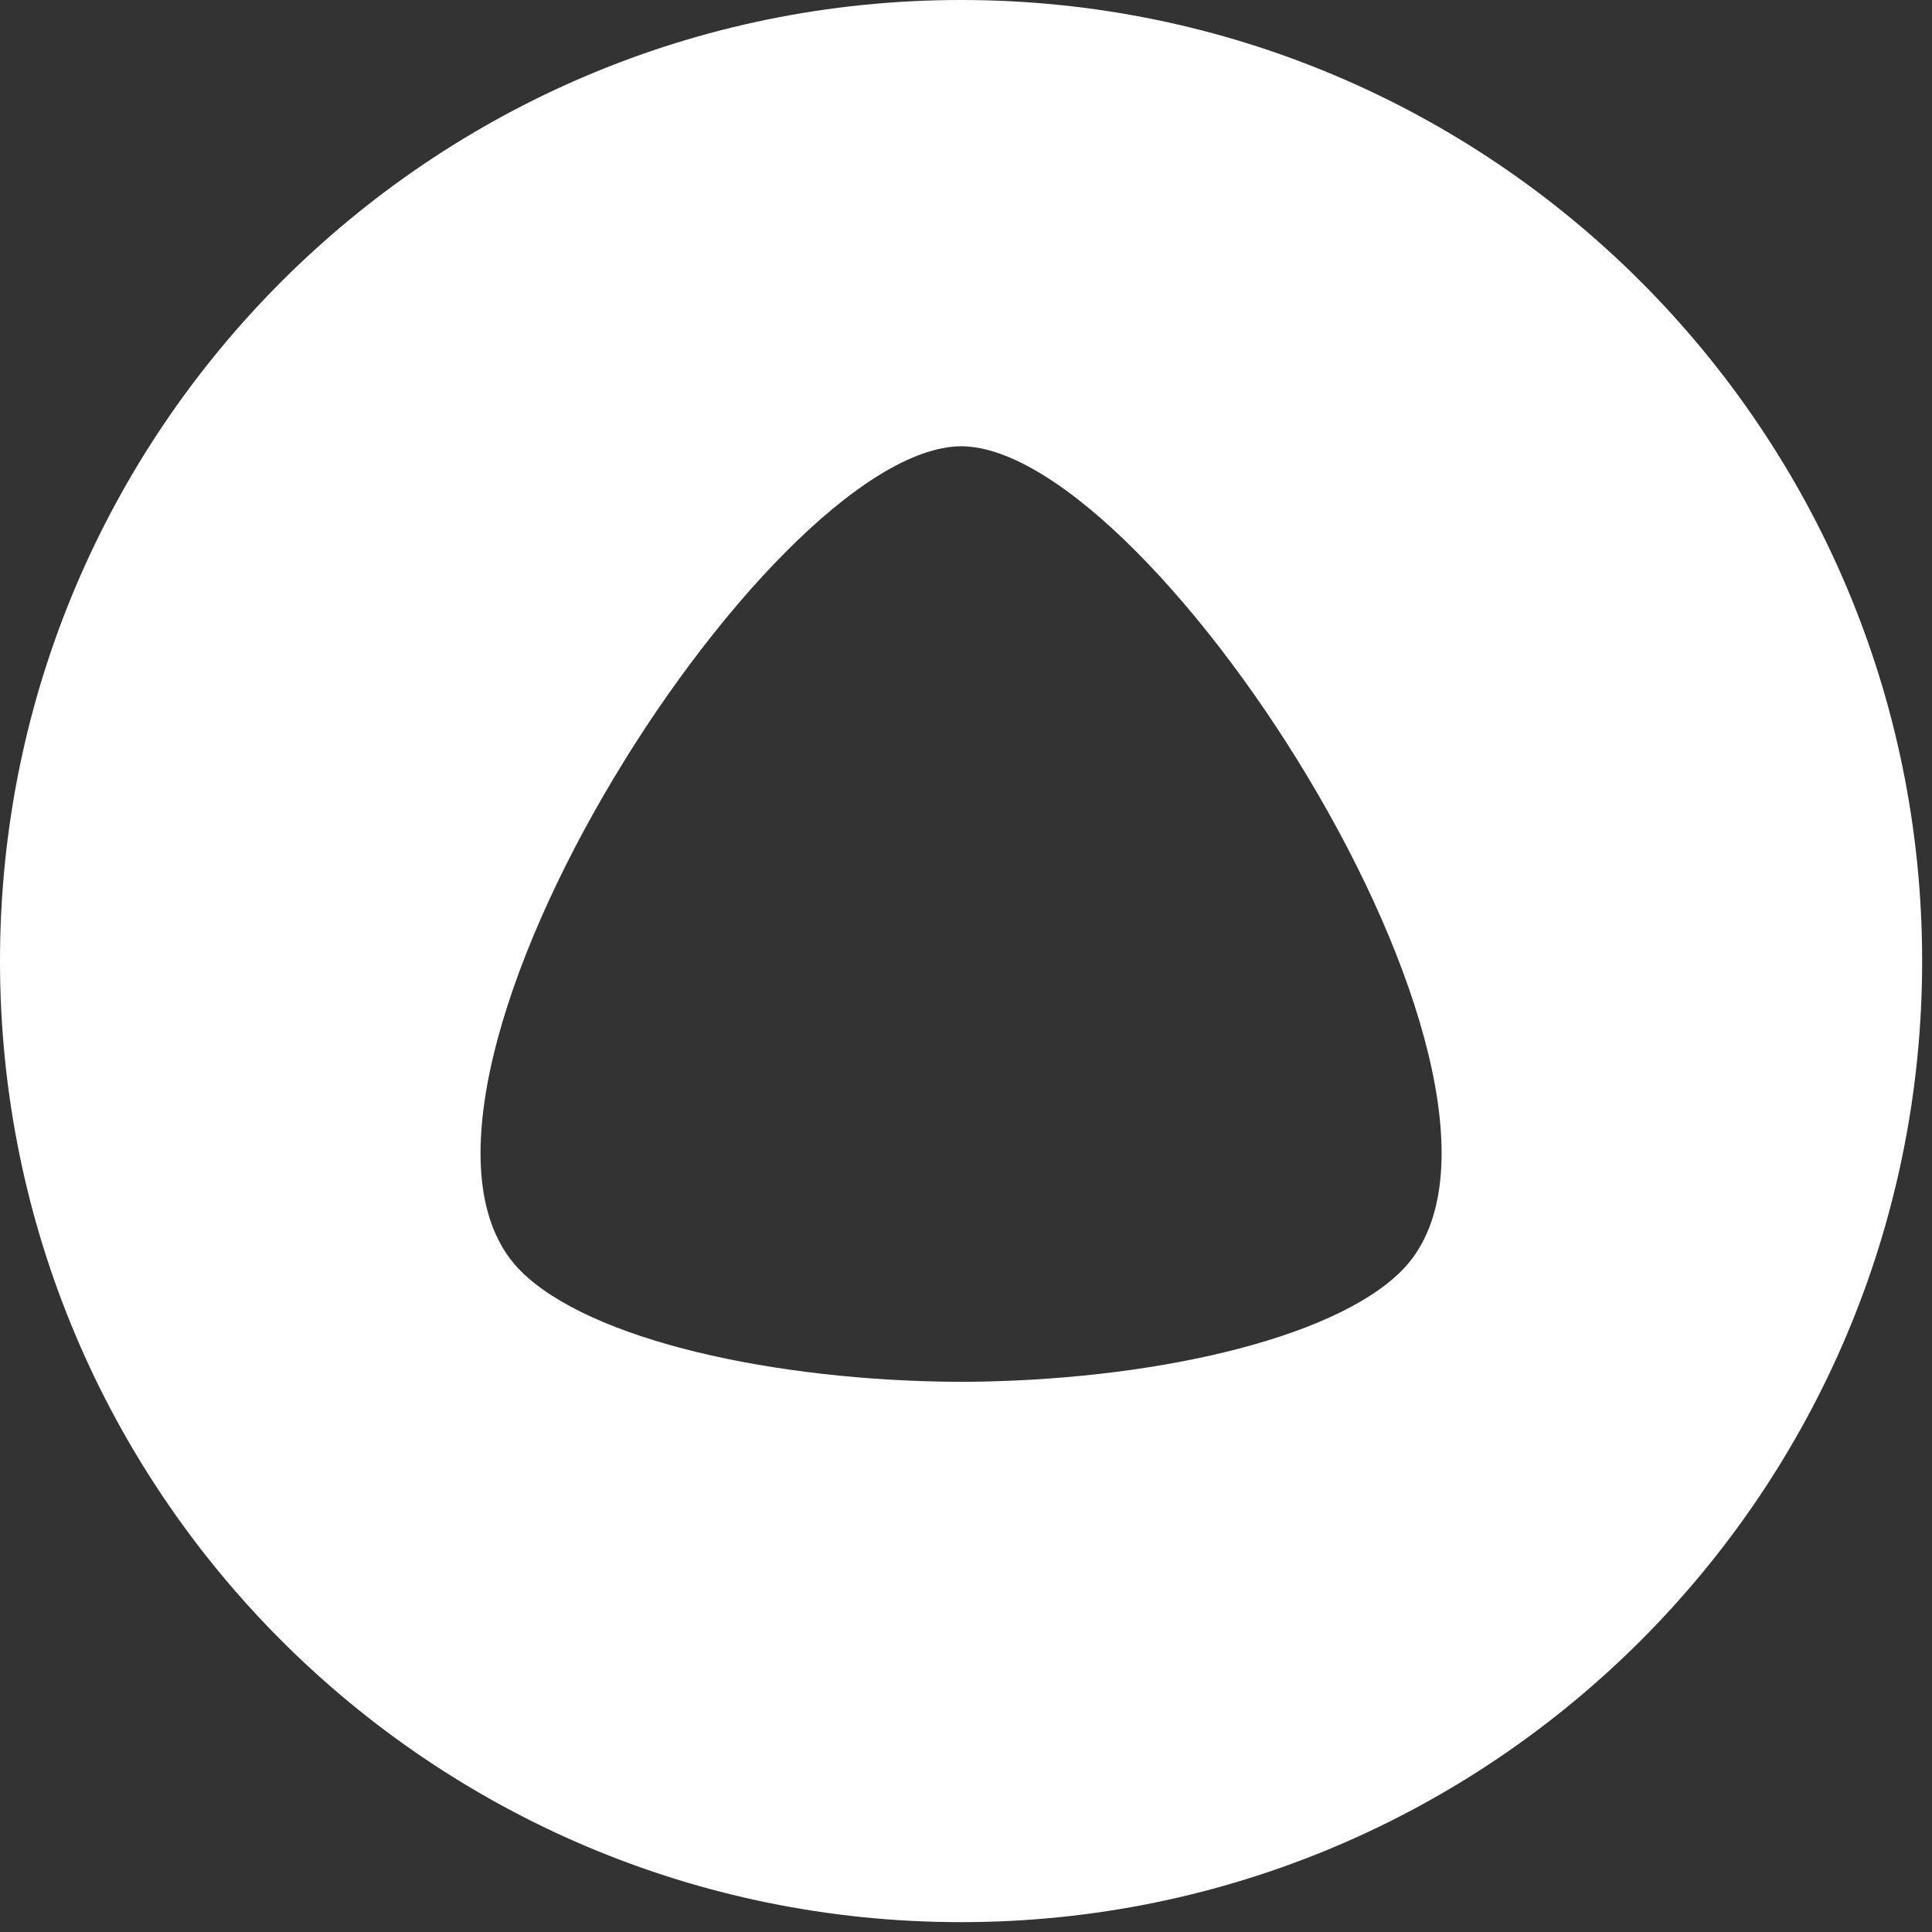
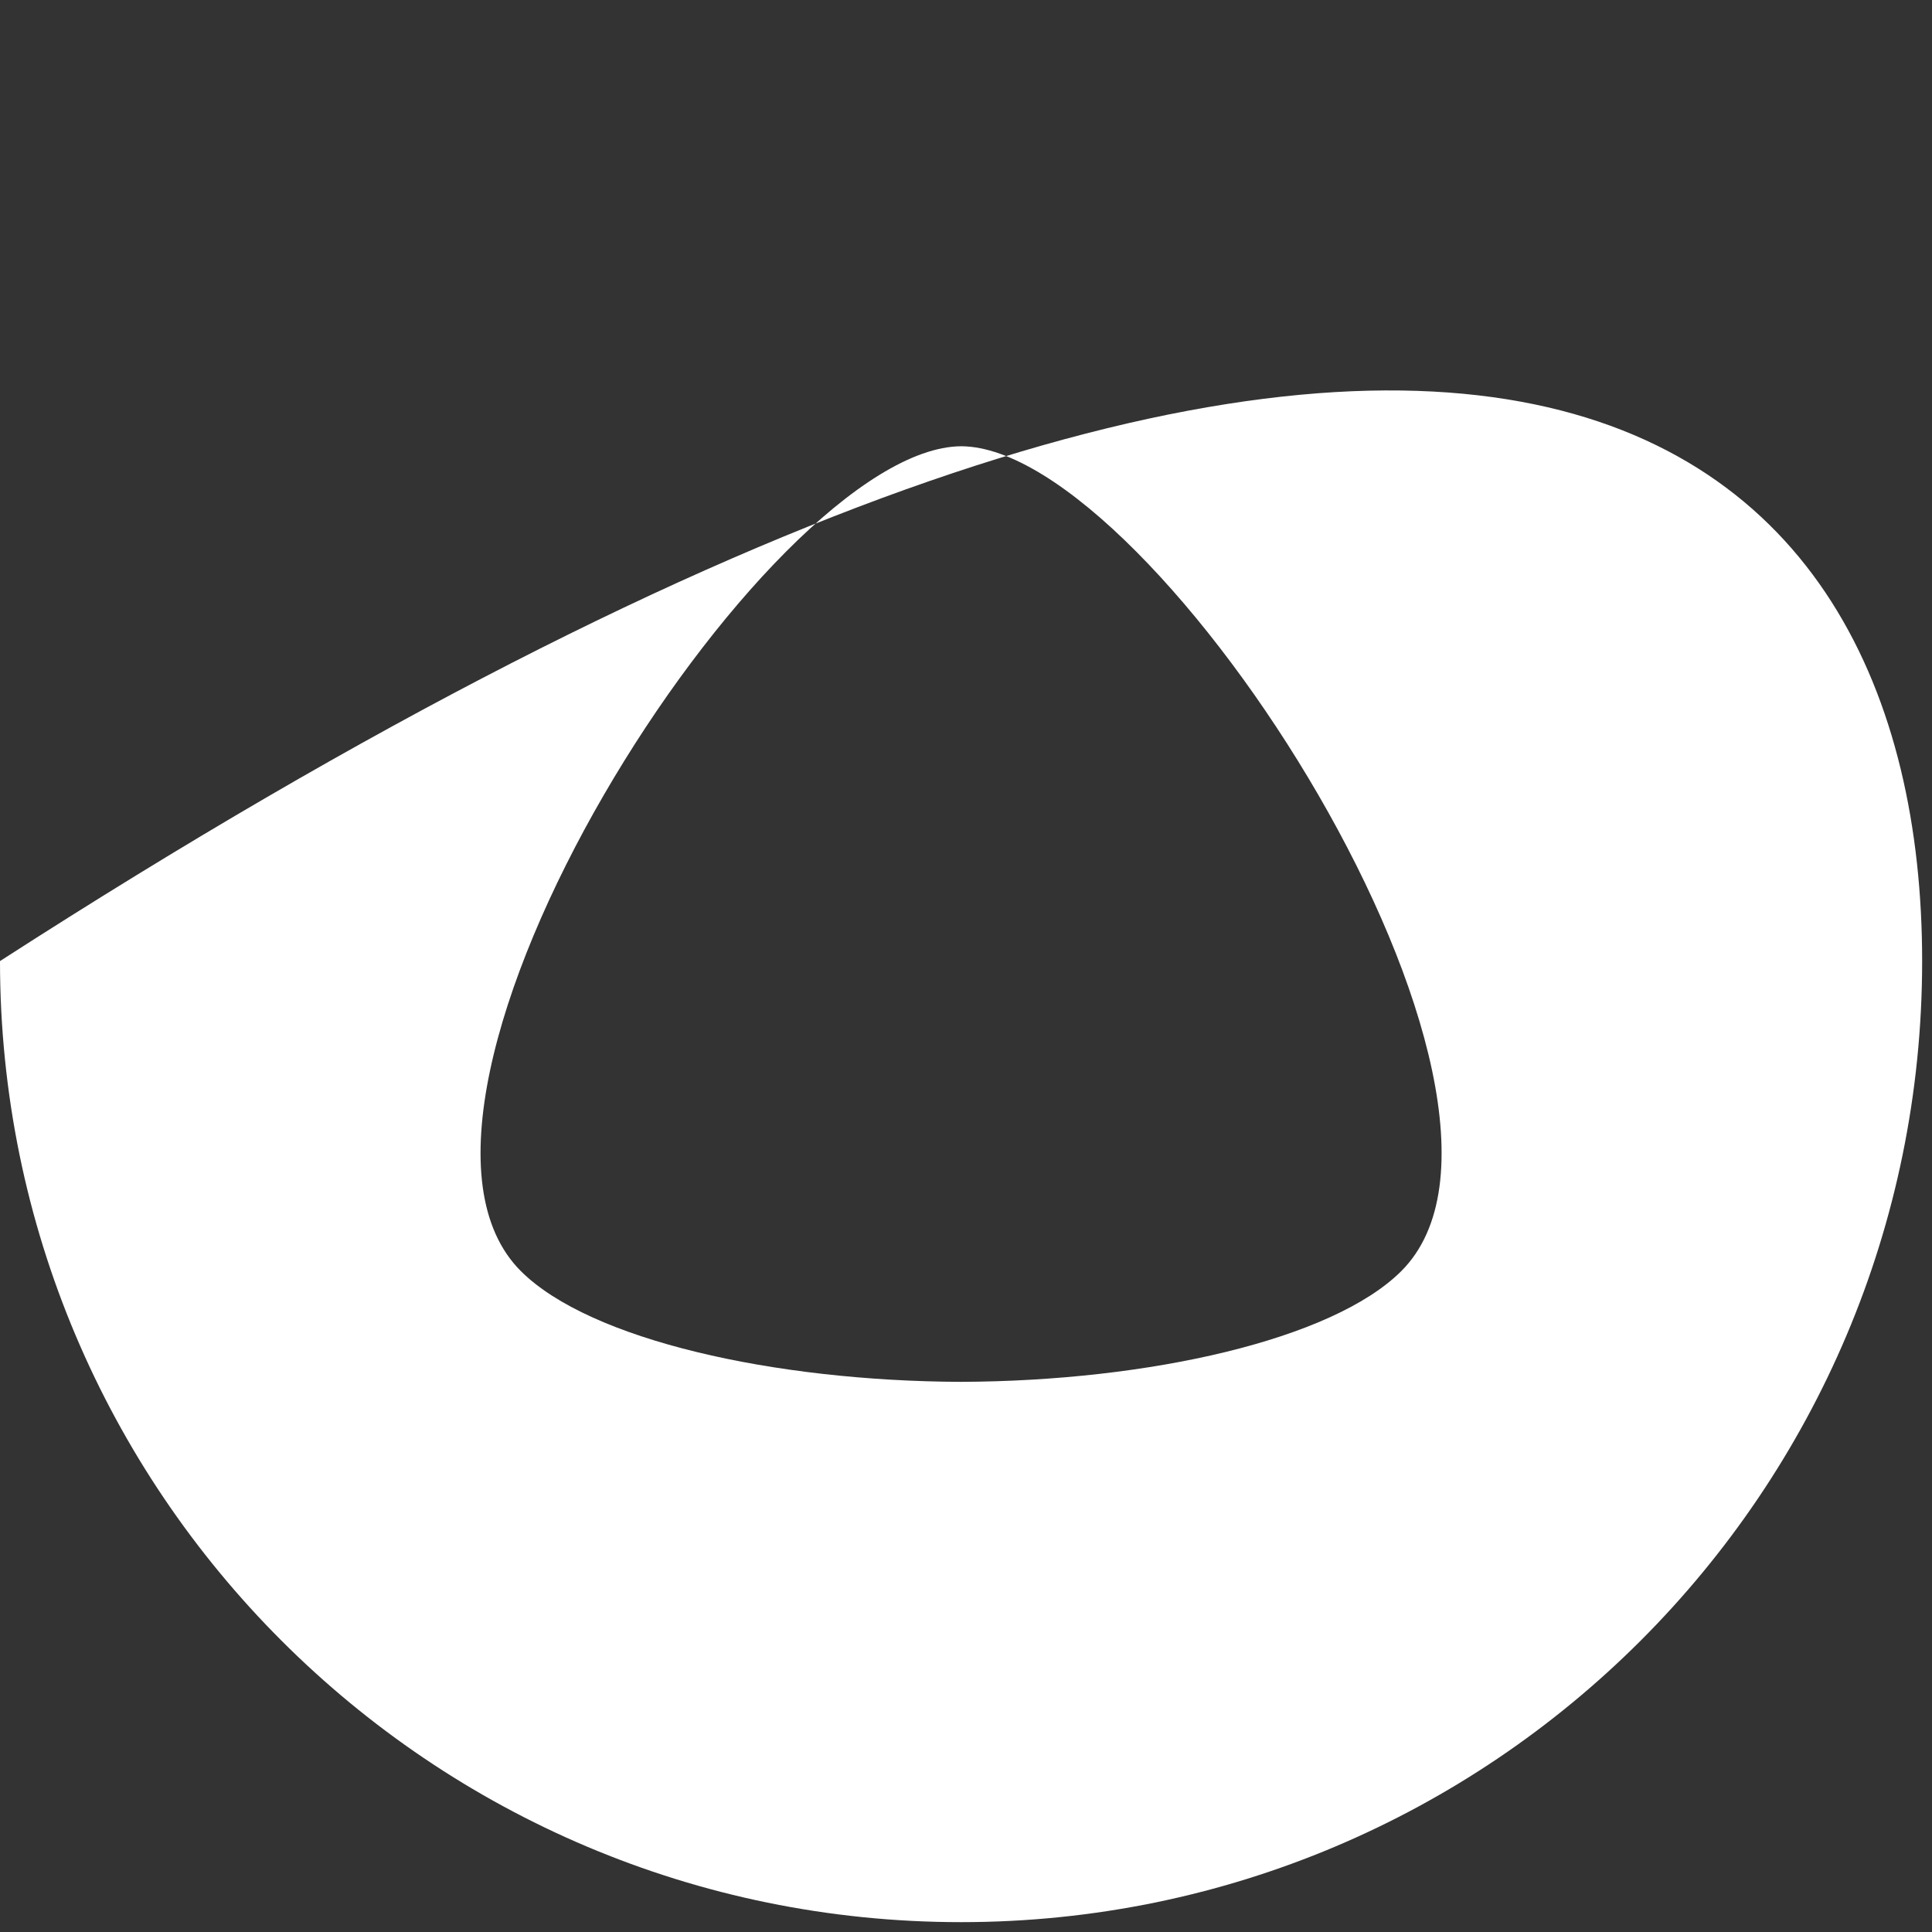
<svg xmlns="http://www.w3.org/2000/svg" width="49" height="49" viewBox="0 0 49 49" fill="none">
  <rect x="0" y="0" width="49" height="49" fill="#333333" stroke="none" />
-   <path d="M24.375 48.75C10.913 48.75 0 37.837 0 24.375C0 10.913 10.913 0 24.375 0C37.837 0 48.75 10.913 48.75 24.375C48.75 37.837 37.837 48.75 24.375 48.75ZM13.214 32.242C14.963 33.983 19.625 35.029 24.375 35.047C29.125 35.029 33.786 33.983 35.536 32.242C39.884 27.916 29.316 11.342 24.38 11.318C19.434 11.342 8.866 27.916 13.214 32.242Z" fill="white" />
+   <path d="M24.375 48.75C10.913 48.75 0 37.837 0 24.375C37.837 0 48.75 10.913 48.75 24.375C48.75 37.837 37.837 48.75 24.375 48.75ZM13.214 32.242C14.963 33.983 19.625 35.029 24.375 35.047C29.125 35.029 33.786 33.983 35.536 32.242C39.884 27.916 29.316 11.342 24.38 11.318C19.434 11.342 8.866 27.916 13.214 32.242Z" fill="white" />
</svg>